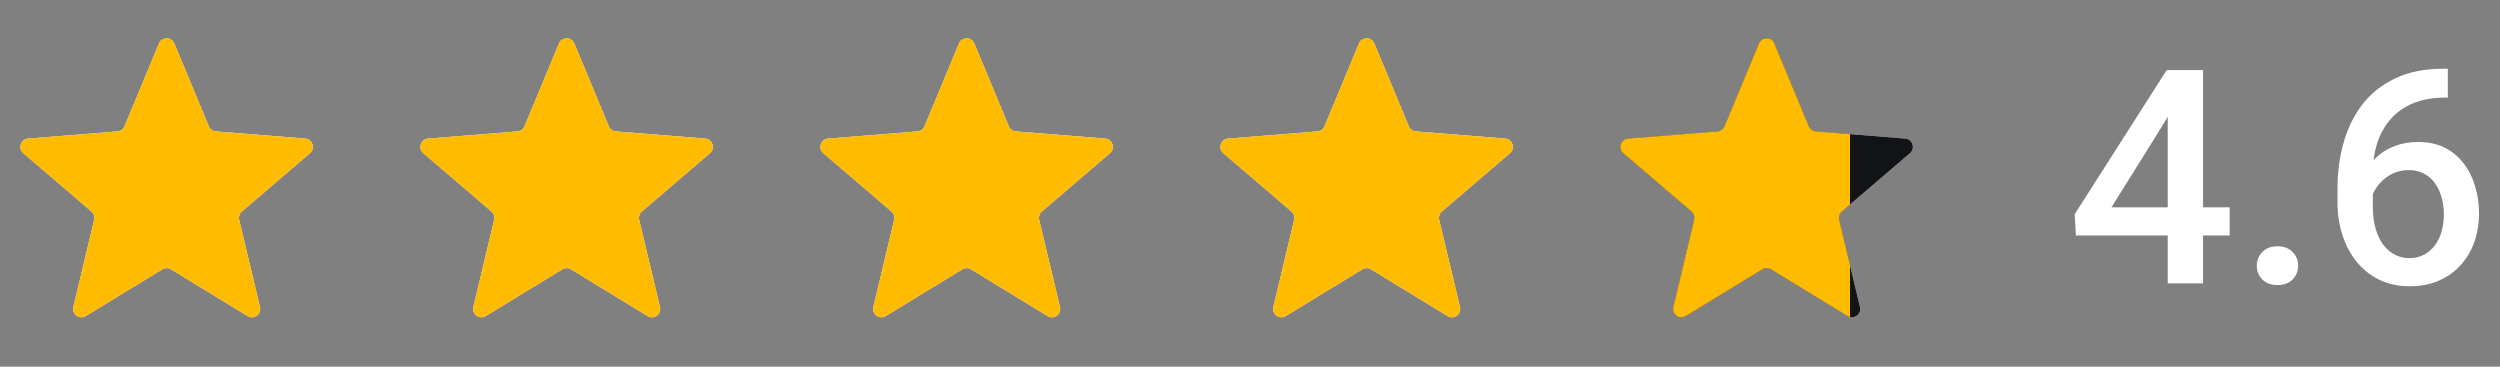
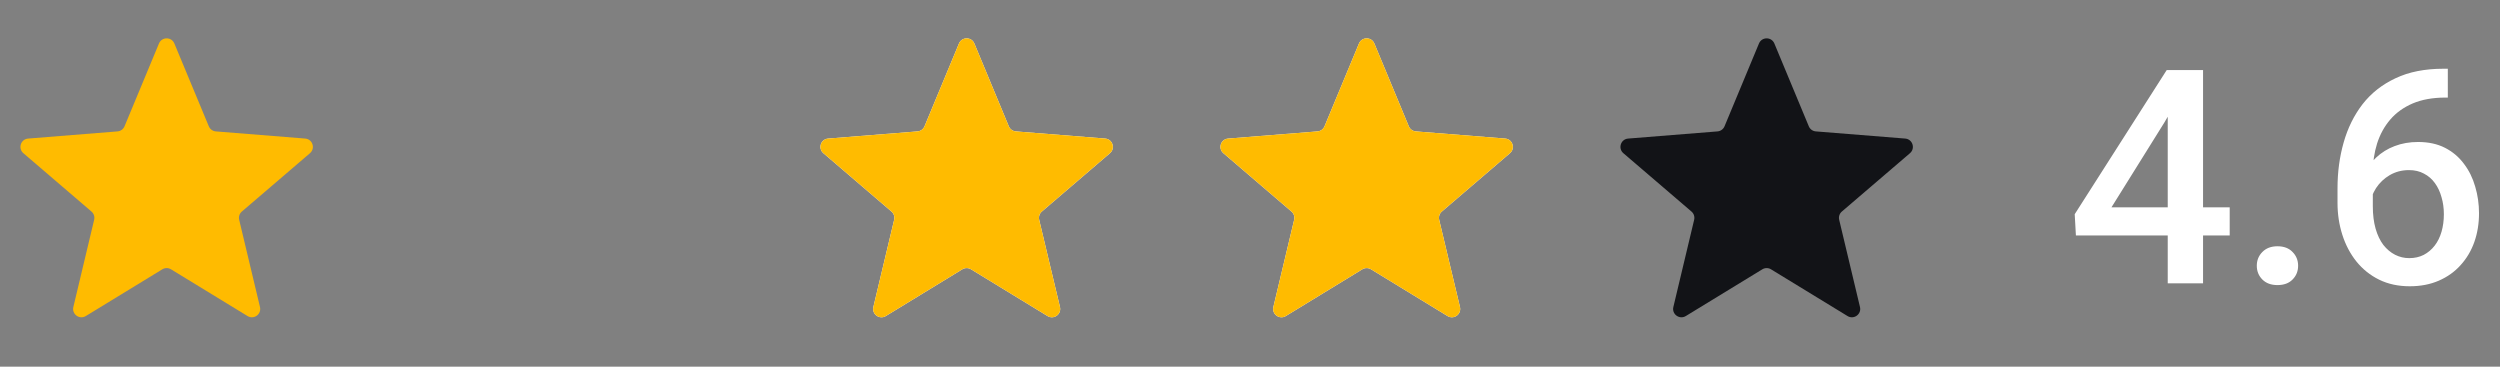
<svg xmlns="http://www.w3.org/2000/svg" width="150" height="22" viewBox="0 0 150 22" fill="none">
  <rect x="0" y="0" width="150" height="22" fill="#808080" stroke="none" />
  <g clip-path="url(#clip0_4362_64014)">
-     <path d="M9.538 2.61C9.709 2.199 10.291 2.199 10.462 2.61L12.528 7.577C12.6 7.751 12.763 7.869 12.95 7.884L18.312 8.314C18.756 8.349 18.935 8.903 18.598 9.192L14.512 12.692C14.369 12.814 14.307 13.005 14.351 13.188L15.599 18.421C15.702 18.853 15.232 19.195 14.852 18.963L10.261 16.159C10.101 16.061 9.899 16.061 9.739 16.159L5.148 18.963C4.769 19.195 4.298 18.853 4.401 18.421L5.649 13.188C5.693 13.005 5.631 12.814 5.488 12.692L1.402 9.192C1.065 8.903 1.244 8.349 1.688 8.314L7.051 7.884C7.237 7.869 7.4 7.751 7.472 7.577L9.538 2.61Z" fill="white" />
    <g clip-path="url(#clip1_4362_64014)">
      <path d="M9.538 2.61C9.709 2.199 10.291 2.199 10.462 2.61L12.528 7.577C12.6 7.751 12.763 7.869 12.95 7.884L18.312 8.314C18.756 8.349 18.935 8.903 18.598 9.192L14.512 12.692C14.369 12.814 14.307 13.005 14.351 13.188L15.599 18.421C15.702 18.853 15.232 19.195 14.852 18.963L10.261 16.159C10.101 16.061 9.899 16.061 9.739 16.159L5.148 18.963C4.769 19.195 4.298 18.853 4.401 18.421L5.649 13.188C5.693 13.005 5.631 12.814 5.488 12.692L1.402 9.192C1.065 8.903 1.244 8.349 1.688 8.314L7.051 7.884C7.237 7.869 7.4 7.751 7.472 7.577L9.538 2.61Z" fill="#FFBB00" />
    </g>
  </g>
  <g clip-path="url(#clip2_4362_64014)">
-     <path d="M33.538 2.61C33.709 2.199 34.291 2.199 34.462 2.61L36.528 7.577C36.6 7.751 36.763 7.869 36.95 7.884L42.312 8.314C42.756 8.349 42.935 8.903 42.598 9.192L38.512 12.692C38.369 12.814 38.307 13.005 38.351 13.188L39.599 18.421C39.702 18.853 39.231 19.195 38.852 18.963L34.261 16.159C34.101 16.061 33.899 16.061 33.739 16.159L29.148 18.963C28.768 19.195 28.298 18.853 28.401 18.421L29.649 13.188C29.693 13.005 29.631 12.814 29.488 12.692L25.402 9.192C25.065 8.903 25.244 8.349 25.688 8.314L31.05 7.884C31.237 7.869 31.4 7.751 31.472 7.577L33.538 2.61Z" fill="white" />
    <g clip-path="url(#clip3_4362_64014)">
      <path d="M33.538 2.61C33.709 2.199 34.291 2.199 34.462 2.61L36.528 7.577C36.6 7.751 36.763 7.869 36.95 7.884L42.312 8.314C42.756 8.349 42.935 8.903 42.598 9.192L38.512 12.692C38.369 12.814 38.307 13.005 38.351 13.188L39.599 18.421C39.702 18.853 39.231 19.195 38.852 18.963L34.261 16.159C34.101 16.061 33.899 16.061 33.739 16.159L29.148 18.963C28.768 19.195 28.298 18.853 28.401 18.421L29.649 13.188C29.693 13.005 29.631 12.814 29.488 12.692L25.402 9.192C25.065 8.903 25.244 8.349 25.688 8.314L31.05 7.884C31.237 7.869 31.4 7.751 31.472 7.577L33.538 2.61Z" fill="#FFBB00" />
    </g>
  </g>
  <g clip-path="url(#clip4_4362_64014)">
    <path d="M57.538 2.61C57.709 2.199 58.291 2.199 58.462 2.61L60.528 7.577C60.6 7.751 60.763 7.869 60.95 7.884L66.312 8.314C66.756 8.349 66.935 8.903 66.598 9.192L62.512 12.692C62.369 12.814 62.307 13.005 62.351 13.188L63.599 18.421C63.702 18.853 63.231 19.195 62.852 18.963L58.261 16.159C58.101 16.061 57.899 16.061 57.739 16.159L53.148 18.963C52.769 19.195 52.298 18.853 52.401 18.421L53.649 13.188C53.693 13.005 53.631 12.814 53.488 12.692L49.402 9.192C49.065 8.903 49.244 8.349 49.688 8.314L55.05 7.884C55.237 7.869 55.4 7.751 55.472 7.577L57.538 2.61Z" fill="white" />
    <g clip-path="url(#clip5_4362_64014)">
      <path d="M57.538 2.61C57.709 2.199 58.291 2.199 58.462 2.61L60.528 7.577C60.6 7.751 60.763 7.869 60.95 7.884L66.312 8.314C66.756 8.349 66.935 8.903 66.598 9.192L62.512 12.692C62.369 12.814 62.307 13.005 62.351 13.188L63.599 18.421C63.702 18.853 63.231 19.195 62.852 18.963L58.261 16.159C58.101 16.061 57.899 16.061 57.739 16.159L53.148 18.963C52.769 19.195 52.298 18.853 52.401 18.421L53.649 13.188C53.693 13.005 53.631 12.814 53.488 12.692L49.402 9.192C49.065 8.903 49.244 8.349 49.688 8.314L55.05 7.884C55.237 7.869 55.4 7.751 55.472 7.577L57.538 2.61Z" fill="#FFBB00" />
    </g>
  </g>
  <g clip-path="url(#clip6_4362_64014)">
    <path d="M81.538 2.61C81.709 2.199 82.291 2.199 82.462 2.61L84.528 7.577C84.6 7.751 84.763 7.869 84.95 7.884L90.312 8.314C90.756 8.349 90.935 8.903 90.598 9.192L86.512 12.692C86.369 12.814 86.307 13.005 86.351 13.188L87.599 18.421C87.702 18.853 87.231 19.195 86.852 18.963L82.261 16.159C82.101 16.061 81.899 16.061 81.739 16.159L77.148 18.963C76.769 19.195 76.298 18.853 76.401 18.421L77.649 13.188C77.693 13.005 77.631 12.814 77.488 12.692L73.402 9.192C73.065 8.903 73.244 8.349 73.688 8.314L79.05 7.884C79.237 7.869 79.4 7.751 79.472 7.577L81.538 2.61Z" fill="white" />
    <g clip-path="url(#clip7_4362_64014)">
      <path d="M81.538 2.61C81.709 2.199 82.291 2.199 82.462 2.61L84.528 7.577C84.6 7.751 84.763 7.869 84.95 7.884L90.312 8.314C90.756 8.349 90.935 8.903 90.598 9.192L86.512 12.692C86.369 12.814 86.307 13.005 86.351 13.188L87.599 18.421C87.702 18.853 87.231 19.195 86.852 18.963L82.261 16.159C82.101 16.061 81.899 16.061 81.739 16.159L77.148 18.963C76.769 19.195 76.298 18.853 76.401 18.421L77.649 13.188C77.693 13.005 77.631 12.814 77.488 12.692L73.402 9.192C73.065 8.903 73.244 8.349 73.688 8.314L79.05 7.884C79.237 7.869 79.4 7.751 79.472 7.577L81.538 2.61Z" fill="#FFBB00" />
    </g>
  </g>
  <g clip-path="url(#clip8_4362_64014)">
-     <path d="M105.538 2.61C105.709 2.199 106.291 2.199 106.462 2.61L108.528 7.577C108.6 7.751 108.763 7.869 108.949 7.884L114.312 8.314C114.756 8.349 114.935 8.903 114.598 9.192L110.512 12.692C110.369 12.814 110.307 13.005 110.351 13.188L111.599 18.421C111.702 18.853 111.231 19.195 110.852 18.963L106.261 16.159C106.101 16.061 105.899 16.061 105.739 16.159L101.148 18.963C100.769 19.195 100.298 18.853 100.401 18.421L101.649 13.188C101.693 13.005 101.631 12.814 101.488 12.692L97.402 9.192C97.065 8.903 97.244 8.349 97.688 8.314L103.051 7.884C103.237 7.869 103.4 7.751 103.472 7.577L105.538 2.61Z" fill="white" />
    <g clip-path="url(#clip9_4362_64014)">
      <path d="M105.538 2.61C105.709 2.199 106.291 2.199 106.462 2.61L108.528 7.577C108.6 7.751 108.763 7.869 108.949 7.884L114.312 8.314C114.756 8.349 114.935 8.903 114.598 9.192L110.512 12.692C110.369 12.814 110.307 13.005 110.351 13.188L111.599 18.421C111.702 18.853 111.231 19.195 110.852 18.963L106.261 16.159C106.101 16.061 105.899 16.061 105.739 16.159L101.148 18.963C100.769 19.195 100.298 18.853 100.401 18.421L101.649 13.188C101.693 13.005 101.631 12.814 101.488 12.692L97.402 9.192C97.065 8.903 97.244 8.349 97.688 8.314L103.051 7.884C103.237 7.869 103.4 7.751 103.472 7.577L105.538 2.61Z" fill="#121317" />
      <g clip-path="url(#clip10_4362_64014)">
        <path d="M105.538 2.61C105.709 2.199 106.291 2.199 106.462 2.61L108.528 7.577C108.6 7.751 108.763 7.869 108.949 7.884L114.312 8.314C114.756 8.349 114.935 8.903 114.598 9.192L110.512 12.692C110.369 12.814 110.307 13.005 110.351 13.188L111.599 18.421C111.702 18.853 111.231 19.195 110.852 18.963L106.261 16.159C106.101 16.061 105.899 16.061 105.739 16.159L101.148 18.963C100.769 19.195 100.298 18.853 100.401 18.421L101.649 13.188C101.693 13.005 101.631 12.814 101.488 12.692L97.402 9.192C97.065 8.903 97.244 8.349 97.688 8.314L103.051 7.884C103.237 7.869 103.4 7.751 103.472 7.577L105.538 2.61Z" fill="#FFBB00" />
      </g>
    </g>
  </g>
  <path d="M133.782 12.438V14.126H124.554L124.483 12.852L130.003 4.203H131.699L129.862 7.35L126.689 12.438H133.782ZM132.183 4.203V17H130.064V4.203H132.183ZM135.408 15.945C135.408 15.617 135.52 15.342 135.742 15.119C135.965 14.891 136.267 14.776 136.647 14.776C137.034 14.776 137.336 14.891 137.553 15.119C137.775 15.342 137.887 15.617 137.887 15.945C137.887 16.273 137.775 16.549 137.553 16.771C137.336 16.994 137.034 17.105 136.647 17.105C136.267 17.105 135.965 16.994 135.742 16.771C135.52 16.549 135.408 16.273 135.408 15.945ZM146.605 4.124H146.869V5.855H146.72C145.964 5.855 145.311 5.973 144.76 6.207C144.215 6.441 143.767 6.764 143.415 7.174C143.063 7.584 142.8 8.064 142.624 8.615C142.454 9.16 142.369 9.74 142.369 10.355V12.368C142.369 12.878 142.425 13.329 142.536 13.722C142.647 14.108 142.803 14.434 143.002 14.697C143.207 14.955 143.441 15.151 143.705 15.286C143.969 15.421 144.253 15.488 144.558 15.488C144.874 15.488 145.161 15.424 145.419 15.295C145.677 15.16 145.896 14.976 146.078 14.741C146.26 14.507 146.397 14.229 146.491 13.906C146.585 13.584 146.632 13.232 146.632 12.852C146.632 12.488 146.585 12.148 146.491 11.832C146.403 11.51 146.271 11.229 146.096 10.988C145.92 10.742 145.7 10.552 145.437 10.417C145.179 10.276 144.88 10.206 144.54 10.206C144.118 10.206 143.734 10.306 143.389 10.505C143.049 10.704 142.773 10.965 142.562 11.287C142.357 11.604 142.246 11.94 142.229 12.298L141.42 12.034C141.467 11.489 141.587 11 141.78 10.566C141.979 10.133 142.24 9.764 142.562 9.459C142.885 9.154 143.257 8.923 143.679 8.765C144.106 8.601 144.575 8.519 145.085 8.519C145.706 8.519 146.245 8.636 146.702 8.87C147.159 9.104 147.537 9.424 147.836 9.828C148.141 10.227 148.366 10.684 148.513 11.199C148.665 11.709 148.741 12.242 148.741 12.799C148.741 13.414 148.647 13.988 148.46 14.521C148.272 15.049 147.997 15.512 147.634 15.91C147.276 16.309 146.84 16.619 146.324 16.842C145.814 17.064 145.234 17.176 144.584 17.176C143.898 17.176 143.286 17.044 142.747 16.78C142.214 16.517 141.76 16.153 141.385 15.69C141.016 15.227 140.734 14.694 140.541 14.091C140.348 13.487 140.251 12.849 140.251 12.175V11.296C140.251 10.323 140.374 9.406 140.62 8.545C140.866 7.678 141.244 6.913 141.754 6.251C142.27 5.589 142.929 5.07 143.731 4.695C144.534 4.314 145.492 4.124 146.605 4.124Z" fill="white" />
  <defs>
    <clipPath id="clip0_4362_64014">
      <rect width="20" height="20" fill="white" transform="translate(0 1)" />
    </clipPath>
    <clipPath id="clip1_4362_64014">
      <rect width="20" height="20" fill="white" transform="translate(0 1)" />
    </clipPath>
    <clipPath id="clip2_4362_64014">
-       <rect width="20" height="20" fill="white" transform="translate(24 1)" />
-     </clipPath>
+       </clipPath>
    <clipPath id="clip3_4362_64014">
      <rect width="20" height="20" fill="white" transform="translate(24 1)" />
    </clipPath>
    <clipPath id="clip4_4362_64014">
      <rect width="20" height="20" fill="white" transform="translate(48 1)" />
    </clipPath>
    <clipPath id="clip5_4362_64014">
      <rect width="20" height="20" fill="white" transform="translate(48 1)" />
    </clipPath>
    <clipPath id="clip6_4362_64014">
      <rect width="20" height="20" fill="white" transform="translate(72 1)" />
    </clipPath>
    <clipPath id="clip7_4362_64014">
      <rect width="20" height="20" fill="white" transform="translate(72 1)" />
    </clipPath>
    <clipPath id="clip8_4362_64014">
      <rect width="20" height="20" fill="white" transform="translate(96 1)" />
    </clipPath>
    <clipPath id="clip9_4362_64014">
      <rect width="20" height="20" fill="white" transform="translate(96 1)" />
    </clipPath>
    <clipPath id="clip10_4362_64014">
-       <rect width="15" height="20" fill="white" transform="translate(96 1)" />
-     </clipPath>
+       </clipPath>
  </defs>
</svg>